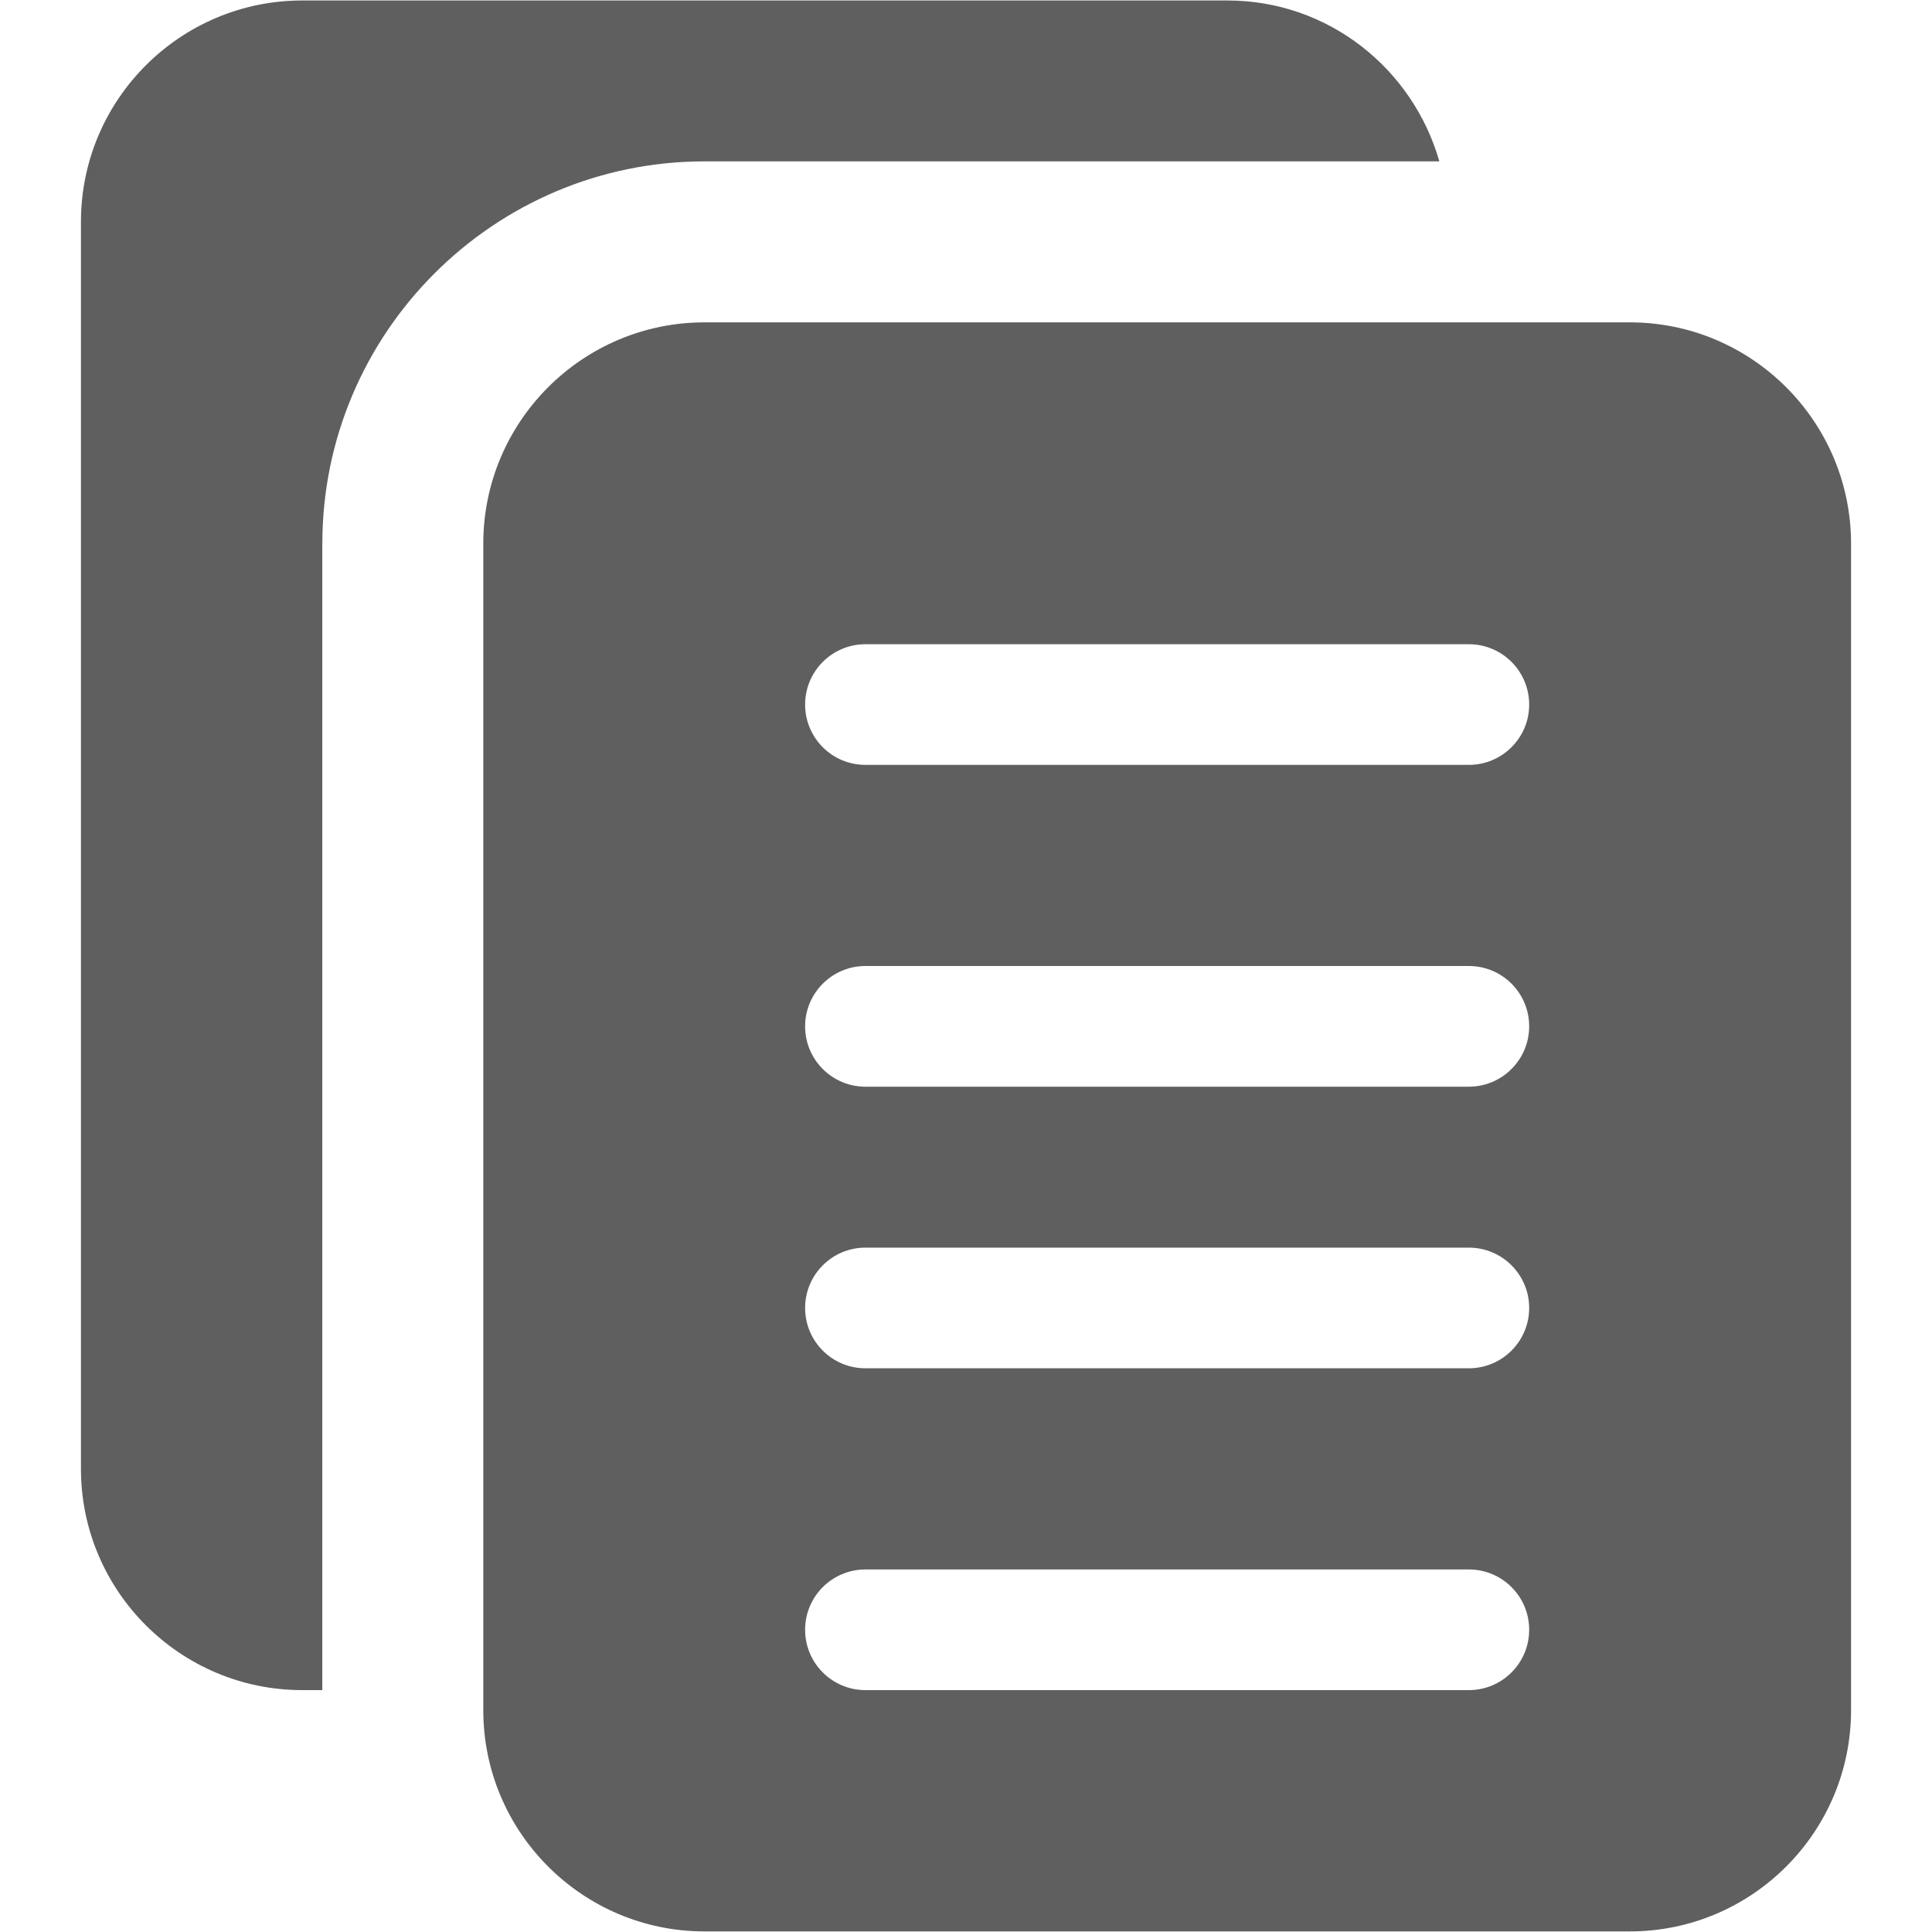
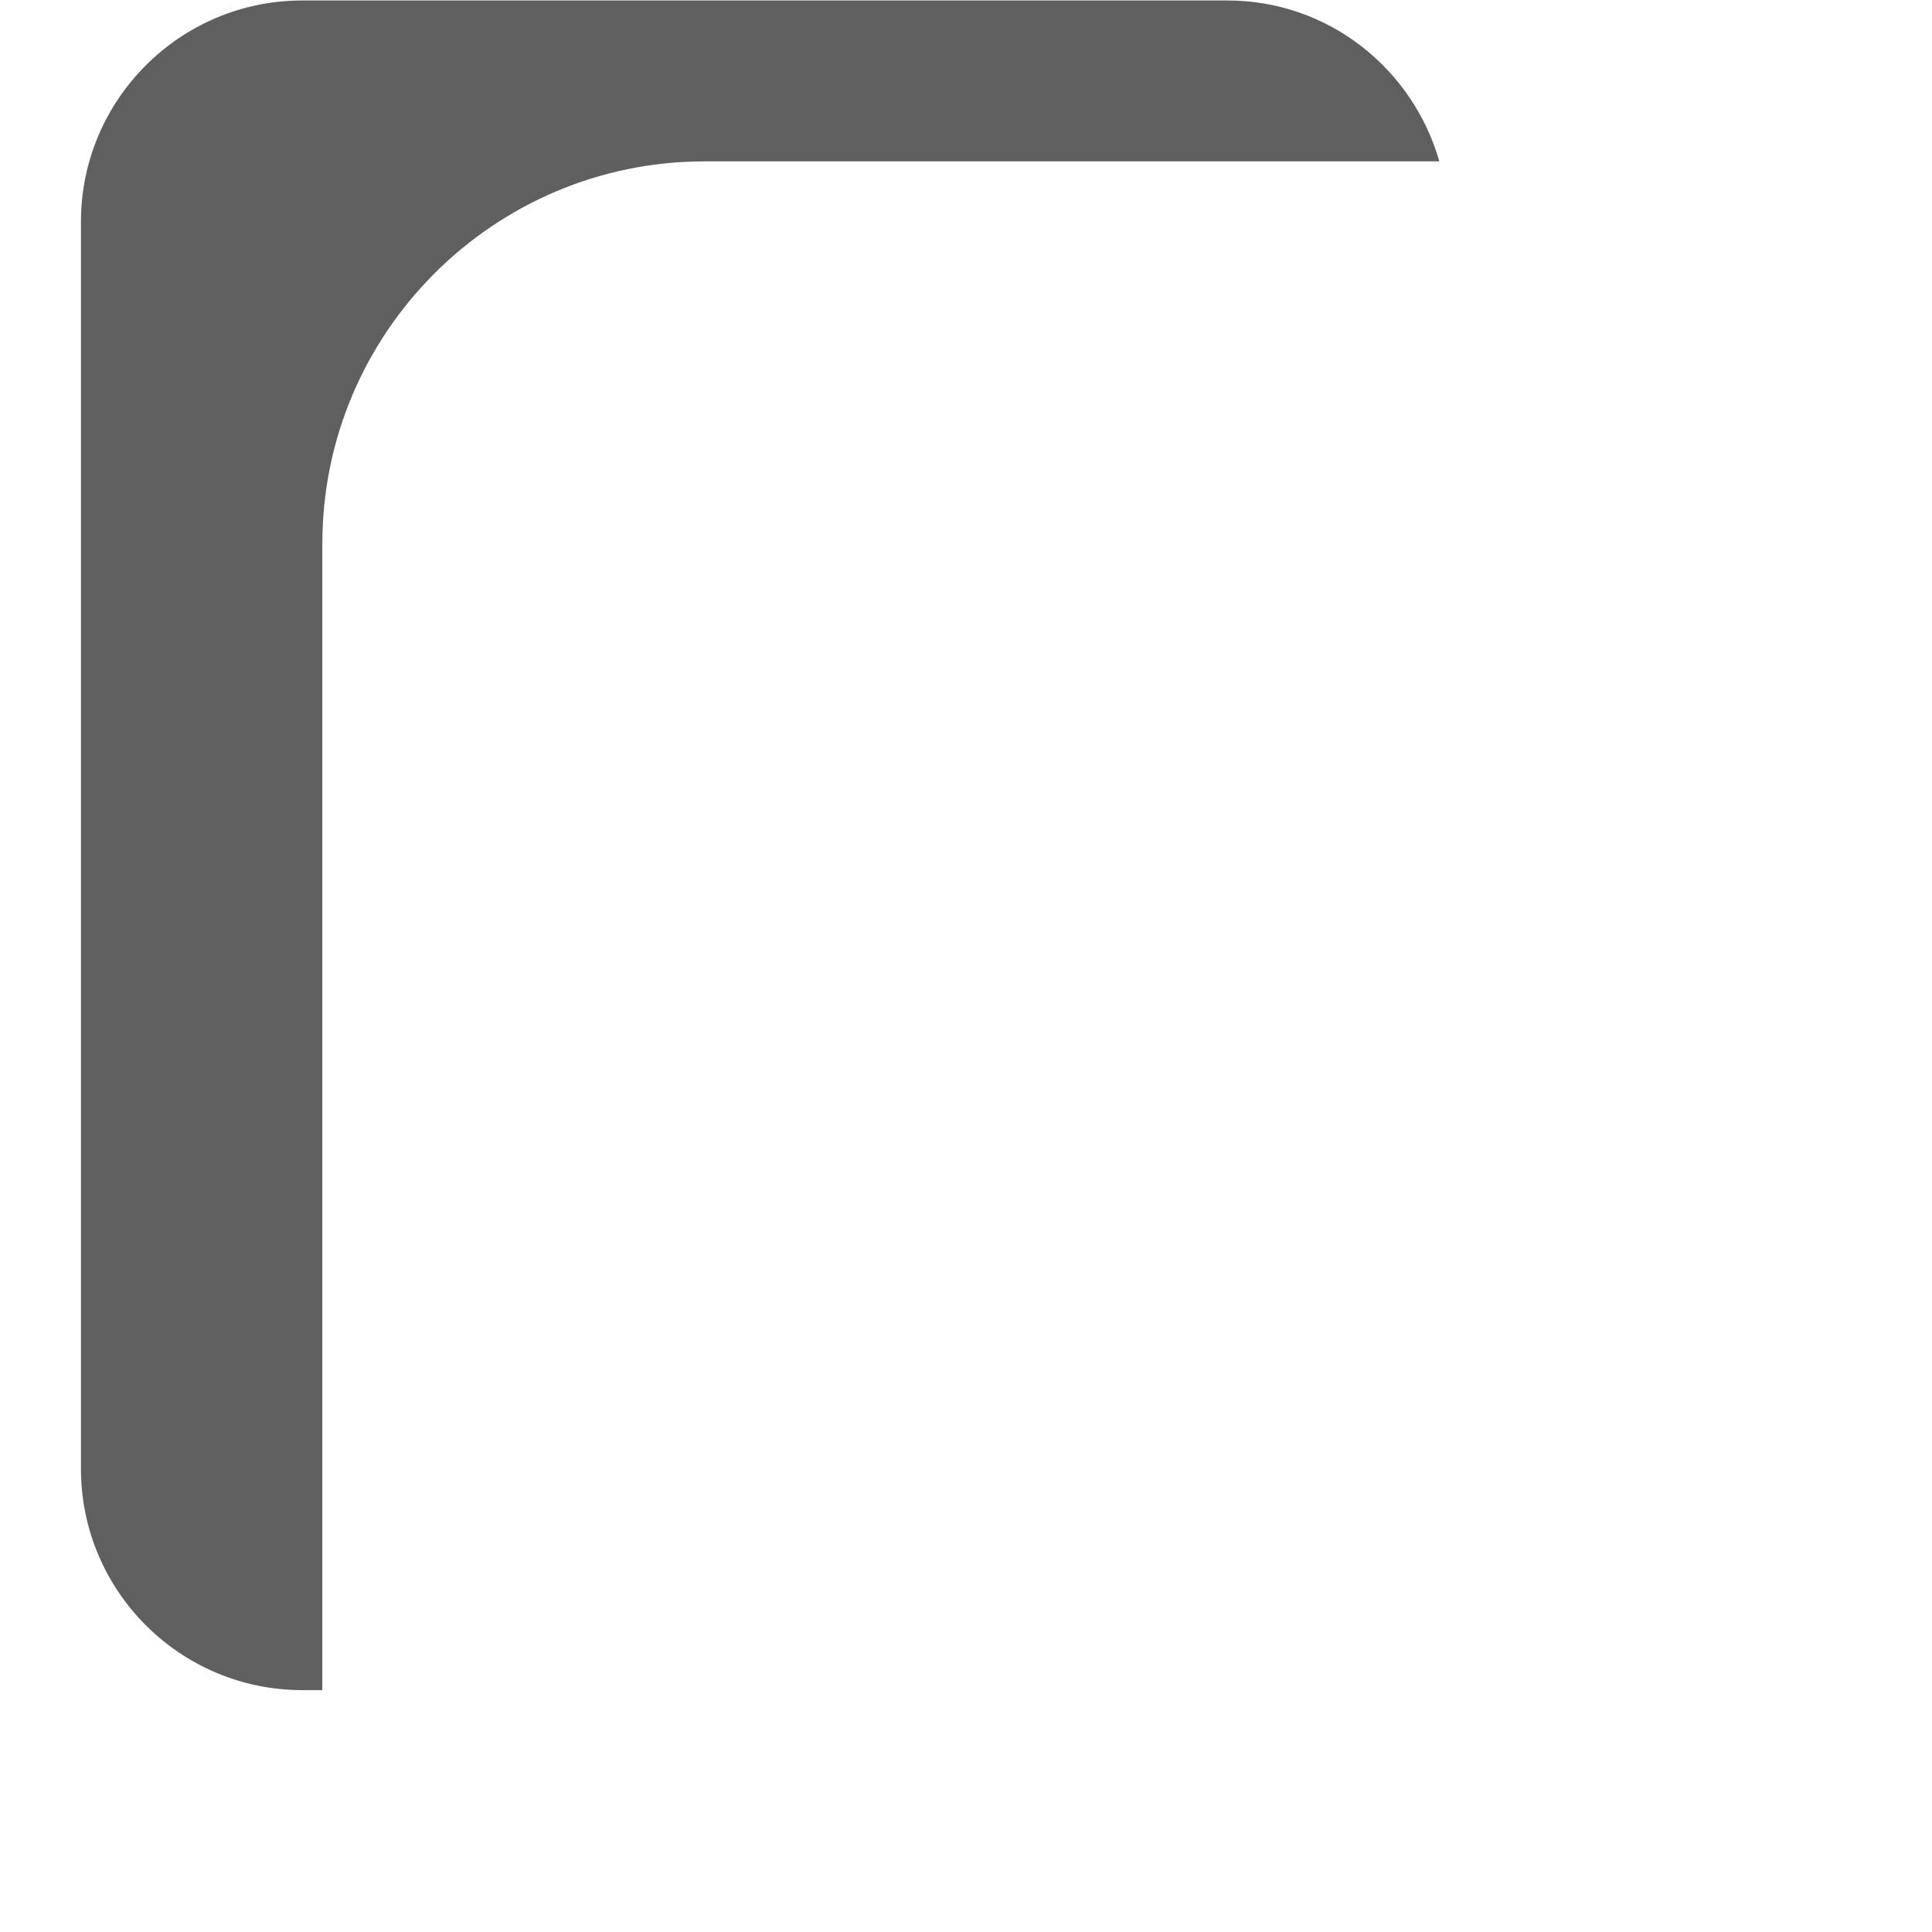
<svg xmlns="http://www.w3.org/2000/svg" version="1.1" id="Layer_1" x="0px" y="0px" viewBox="0 0 400 400" style="enable-background:new 0 0 400 400;" xml:space="preserve">
  <style type="text/css">
	.st0{fill:#5F5F5F;}
</style>
  <g>
    <path class="st0" d="M66.74,112.54c0-43.62,35.5-79.13,79.13-79.13H298c-5.48-19.17-22.96-33.31-43.86-33.31H62.57   c-25.27,0-45.81,20.54-45.81,45.81v258.2c0,25.27,20.54,45.81,45.81,45.81h4.16V112.54H66.74z" />
-     <path class="st0" d="M337.43,66.74H145.87c-25.27,0-45.81,20.54-45.81,45.81v241.52c0,25.27,20.54,45.81,45.81,45.81h191.56   c25.27,0,45.81-20.54,45.81-45.81V112.54C383.23,87.28,362.69,66.74,337.43,66.74z M304.11,349.92H179.18   c-6.9,0-12.49-5.59-12.49-12.49c0-6.9,5.59-12.49,12.49-12.49h124.93c6.9,0,12.49,5.59,12.49,12.49   C316.6,344.33,311,349.92,304.11,349.92z M304.11,283.29H179.18c-6.9,0-12.49-5.59-12.49-12.49s5.59-12.49,12.49-12.49h124.93   c6.9,0,12.49,5.59,12.49,12.49S311,283.29,304.11,283.29z M304.11,224.99H179.18c-6.9,0-12.49-5.59-12.49-12.49   c0-6.9,5.59-12.5,12.49-12.5h124.93c6.9,0,12.49,5.59,12.49,12.49C316.6,219.39,311,224.99,304.11,224.99z M304.11,158.36H179.18   c-6.9,0-12.49-5.59-12.49-12.49c0-6.9,5.59-12.49,12.49-12.49h124.93c6.9,0,12.49,5.59,12.49,12.49   C316.61,152.75,311,158.36,304.11,158.36z" />
  </g>
</svg>